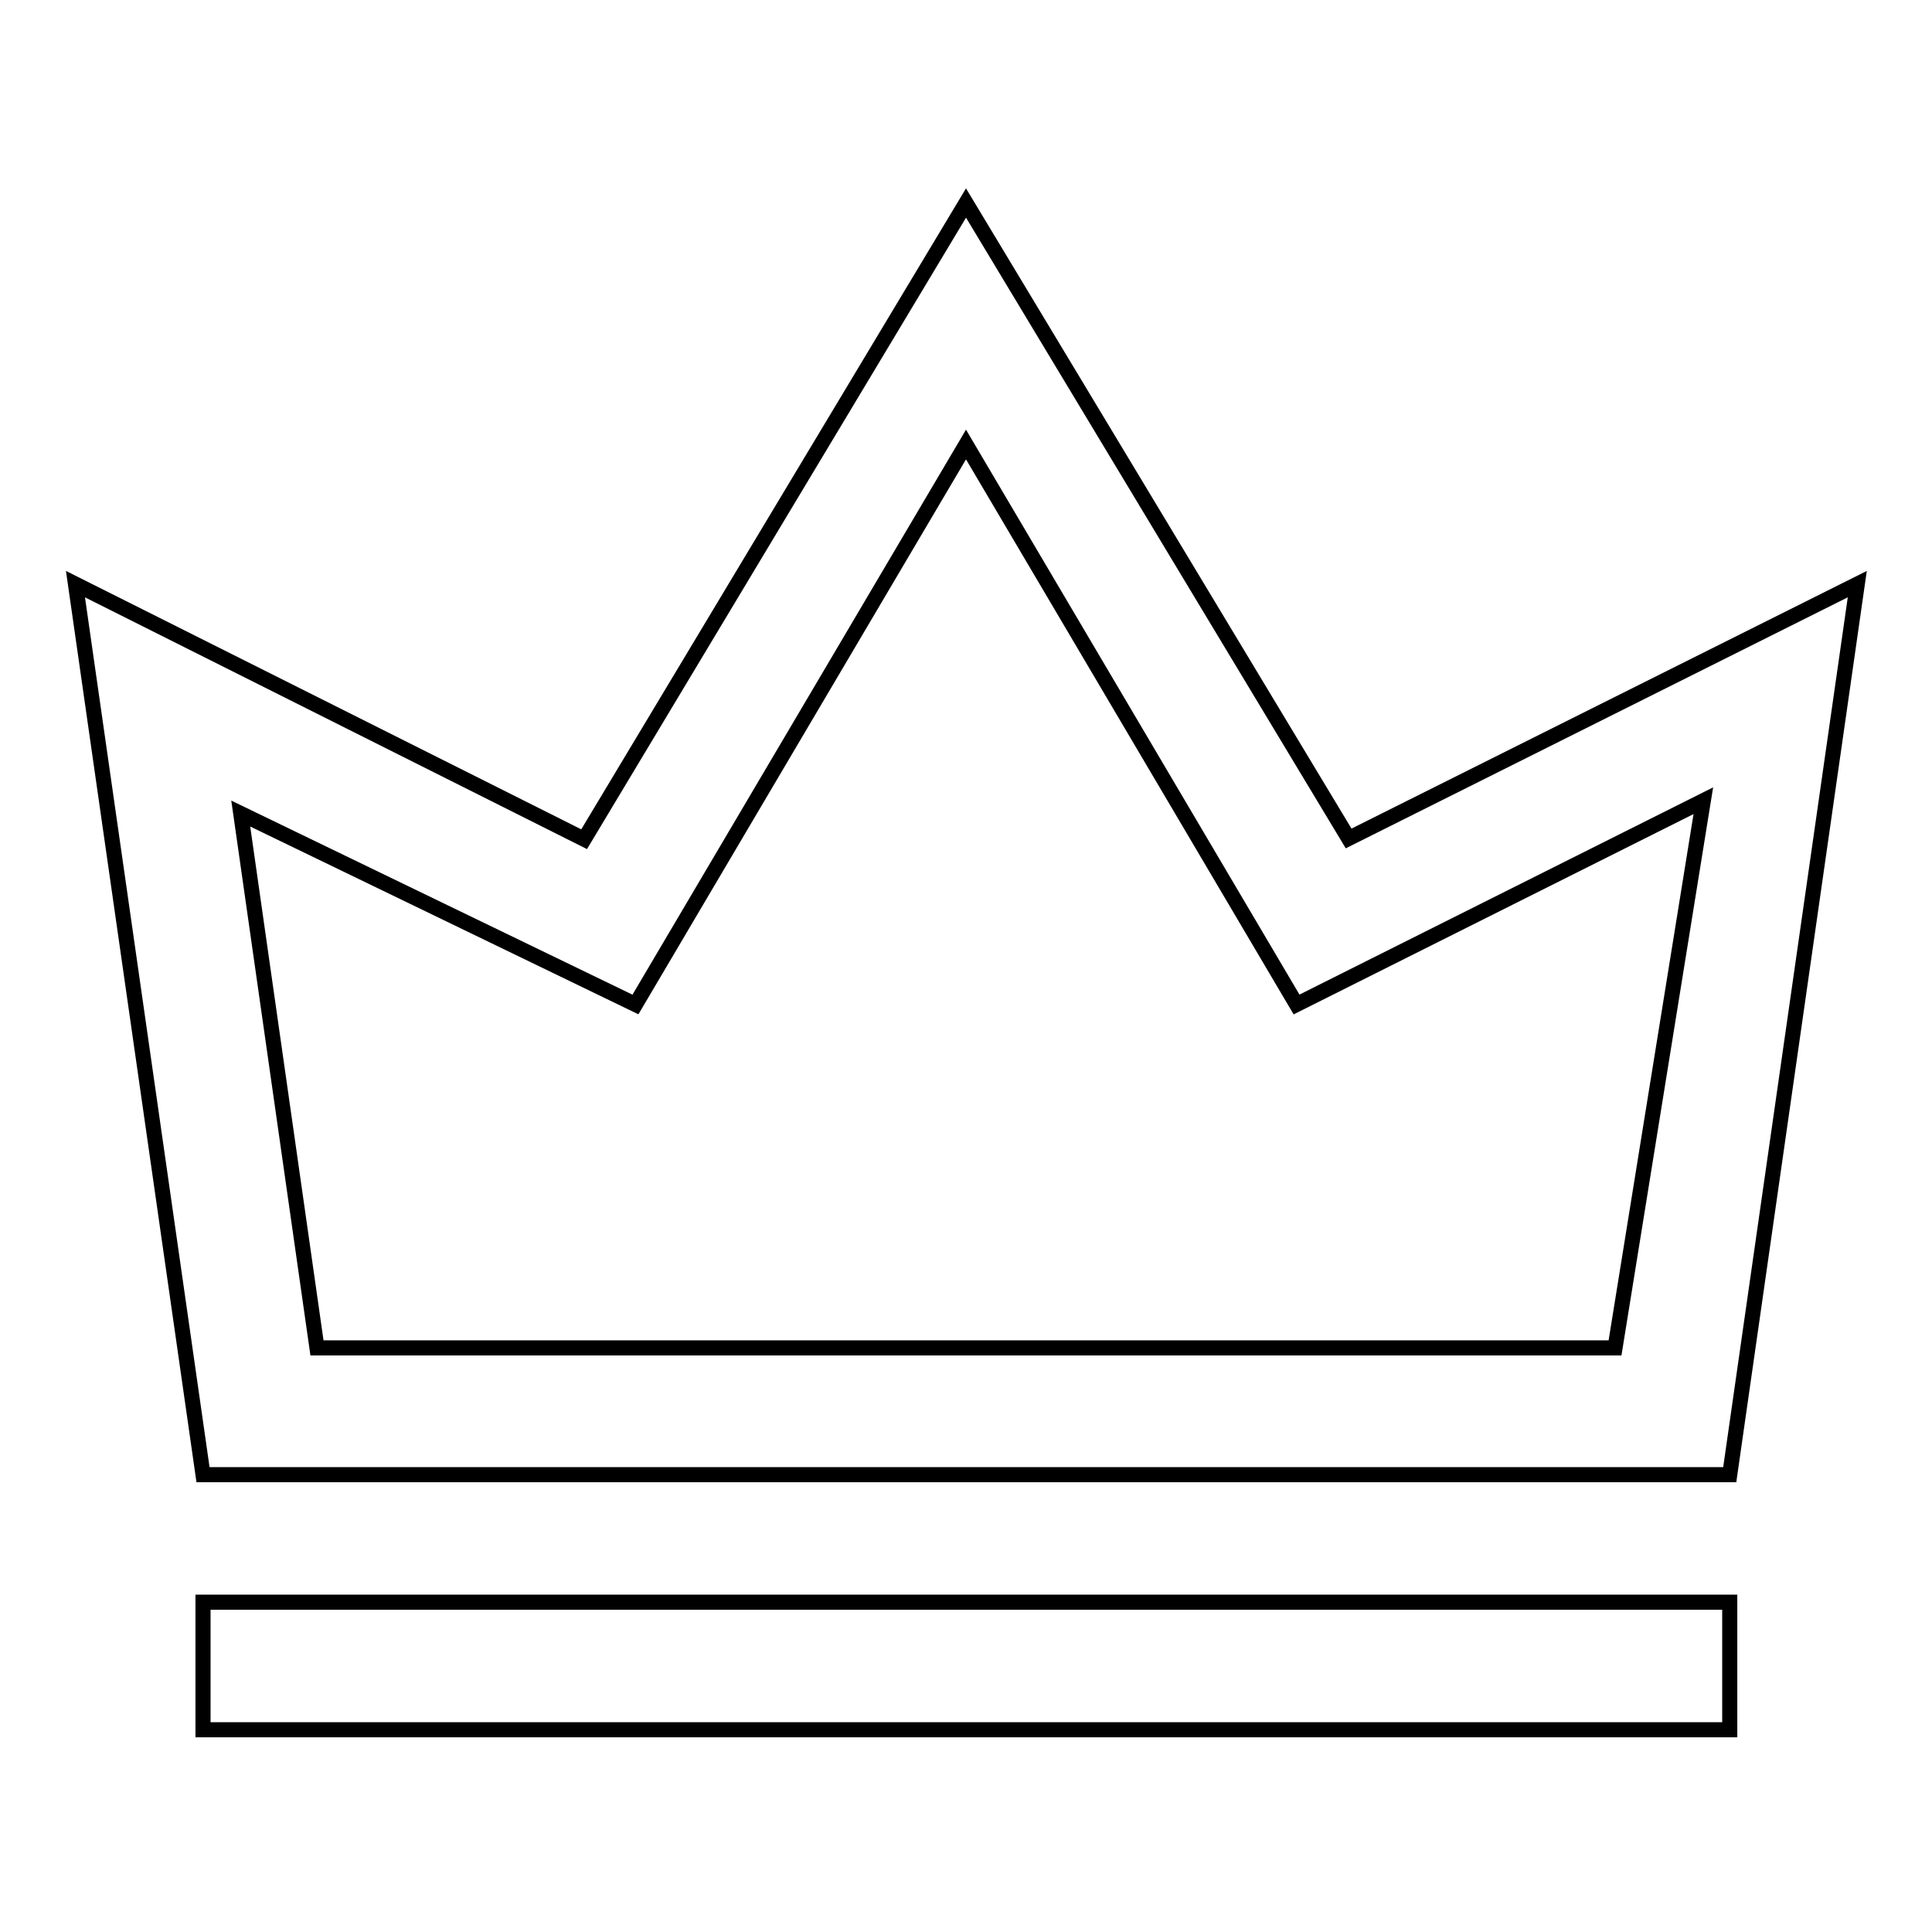
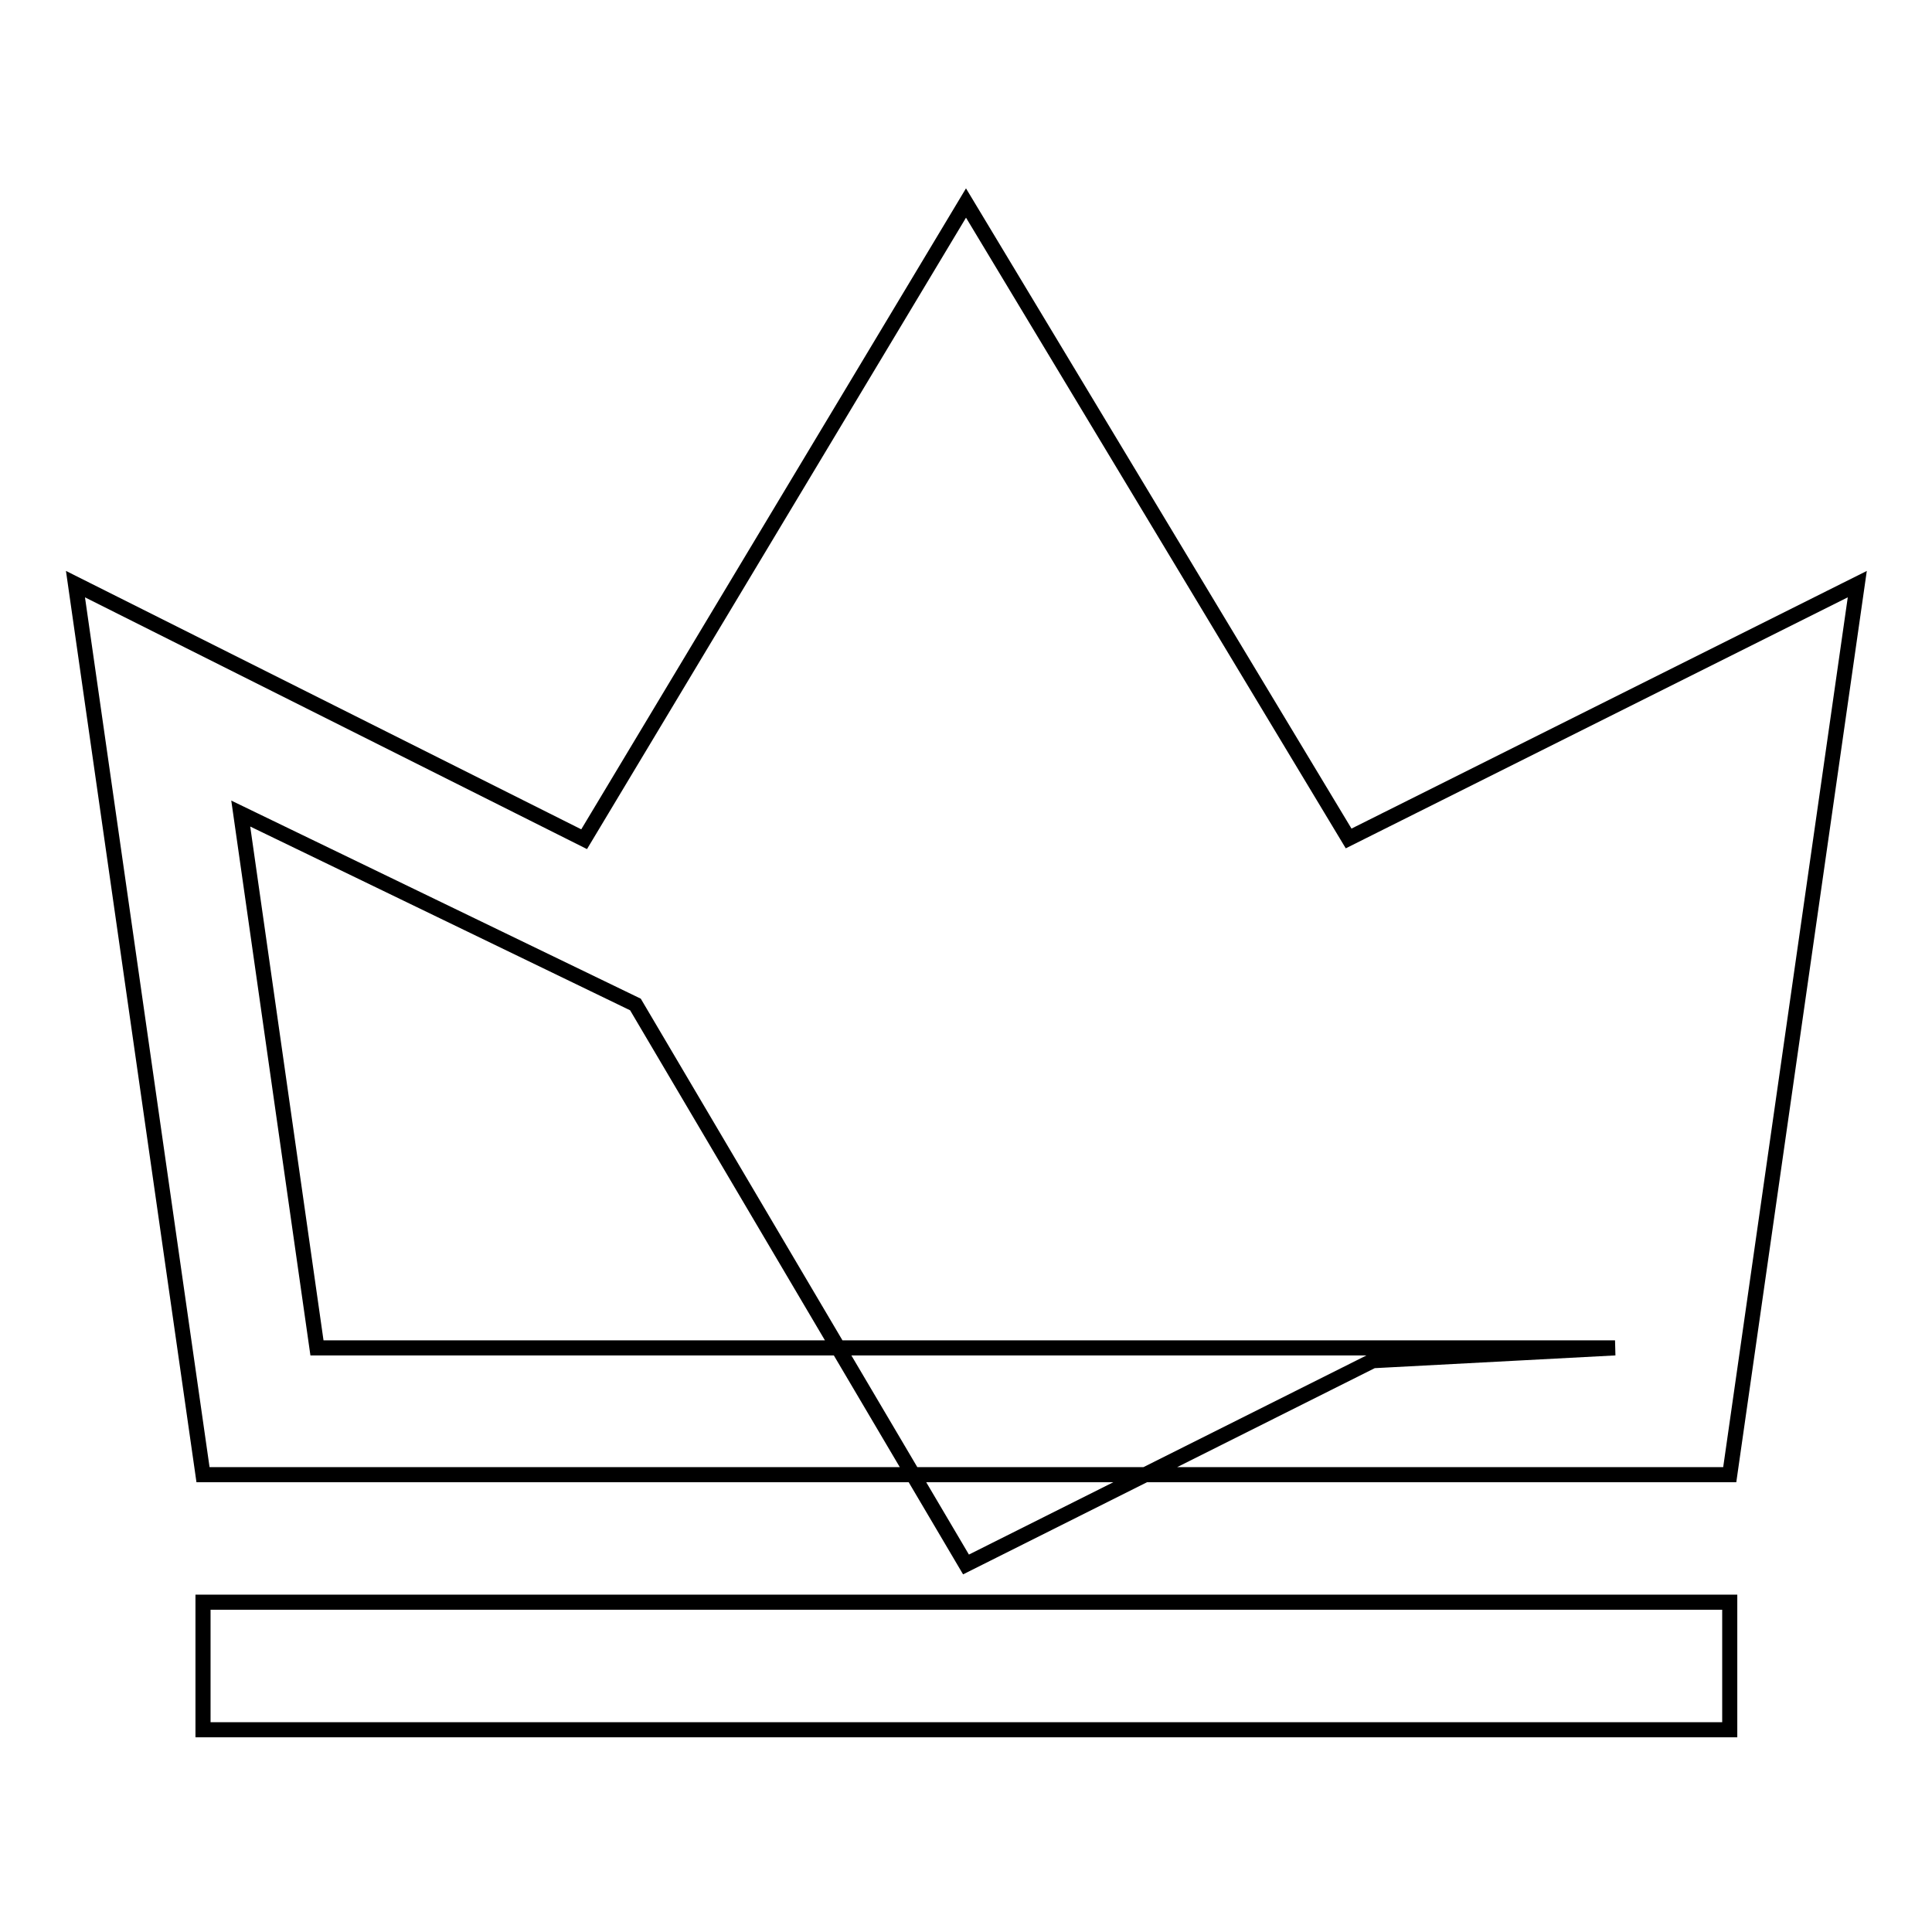
<svg xmlns="http://www.w3.org/2000/svg" version="1.1" x="0px" y="0px" viewBox="0 0 256 256" enable-background="new 0 0 256 256" xml:space="preserve">
  <g>
-     <path stroke-width="2" fill-opacity="0" stroke="#000000" d="M128,26.9l-50.6,84.3L10,77.4l16.9,118h202.3l16.9-118l-67.4,33.7L128,26.9z M84.2,133.1L128,58.9 l43.8,74.2l53.9-27L214,178.6H42l-10.1-70.8L84.2,133.1z M229.1,212.3H26.9v16.9h202.3V212.3z" />
+     <path stroke-width="2" fill-opacity="0" stroke="#000000" d="M128,26.9l-50.6,84.3L10,77.4l16.9,118h202.3l16.9-118l-67.4,33.7L128,26.9z M84.2,133.1l43.8,74.2l53.9-27L214,178.6H42l-10.1-70.8L84.2,133.1z M229.1,212.3H26.9v16.9h202.3V212.3z" />
  </g>
</svg>